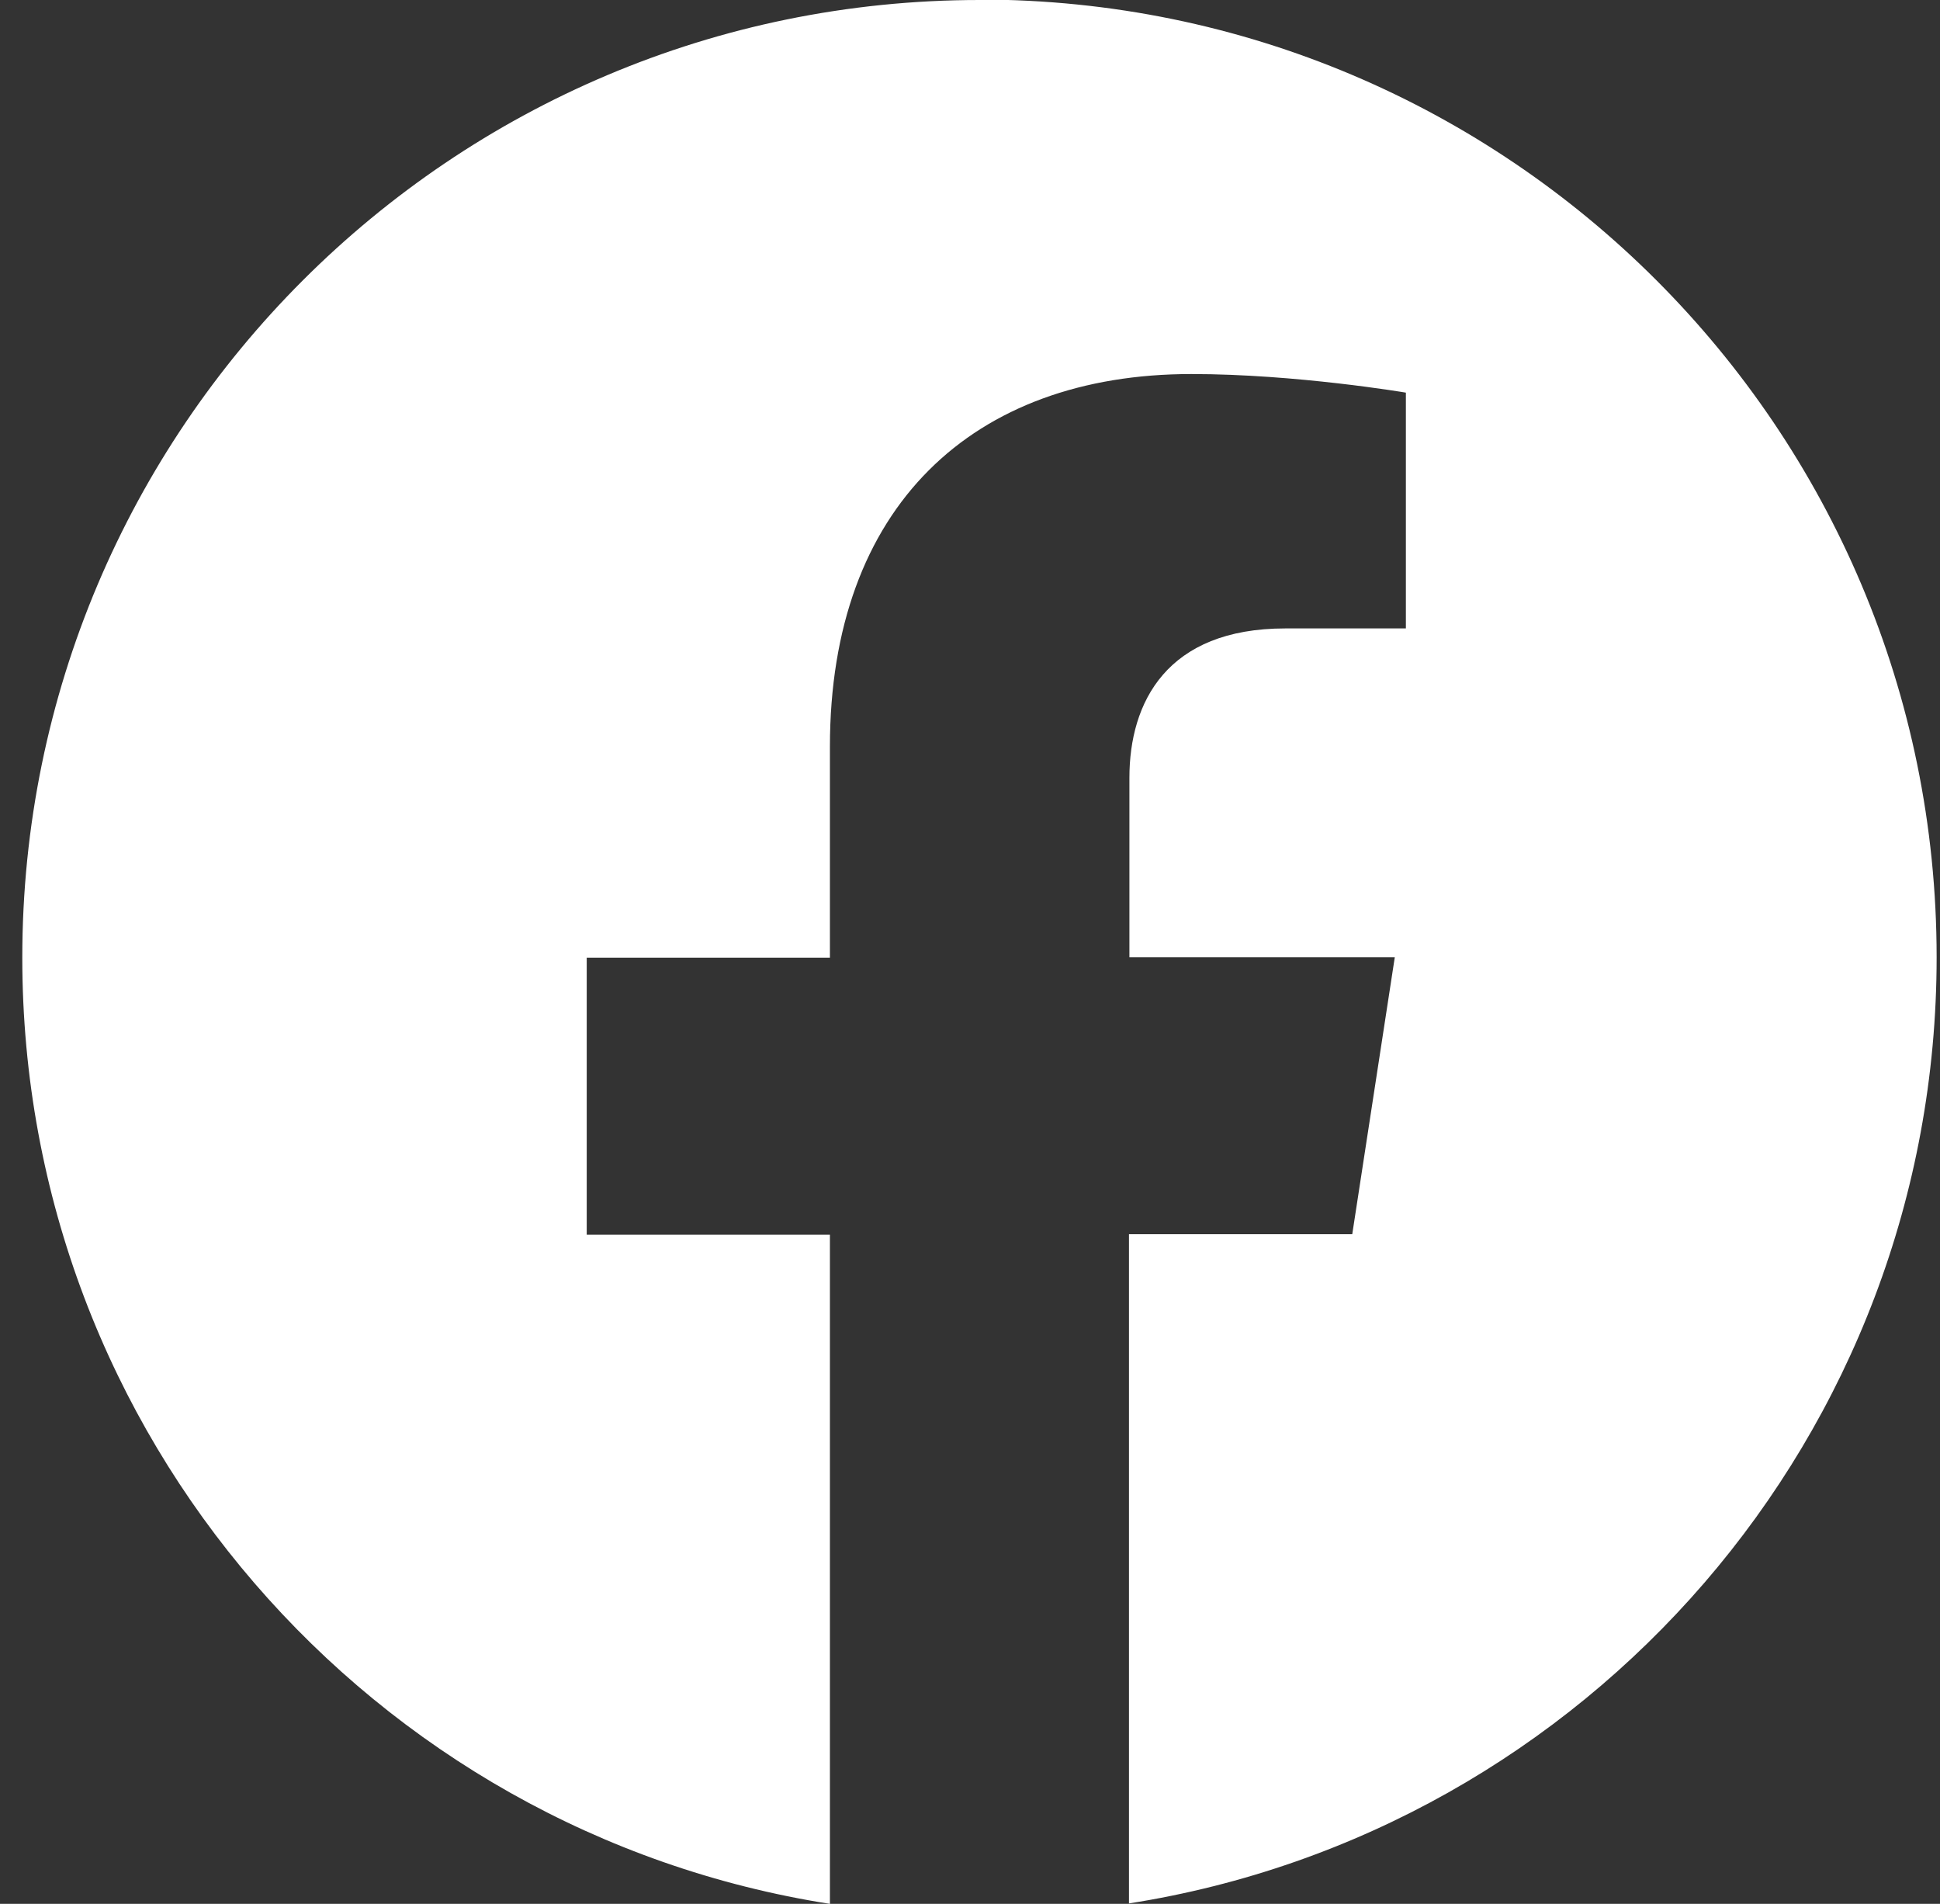
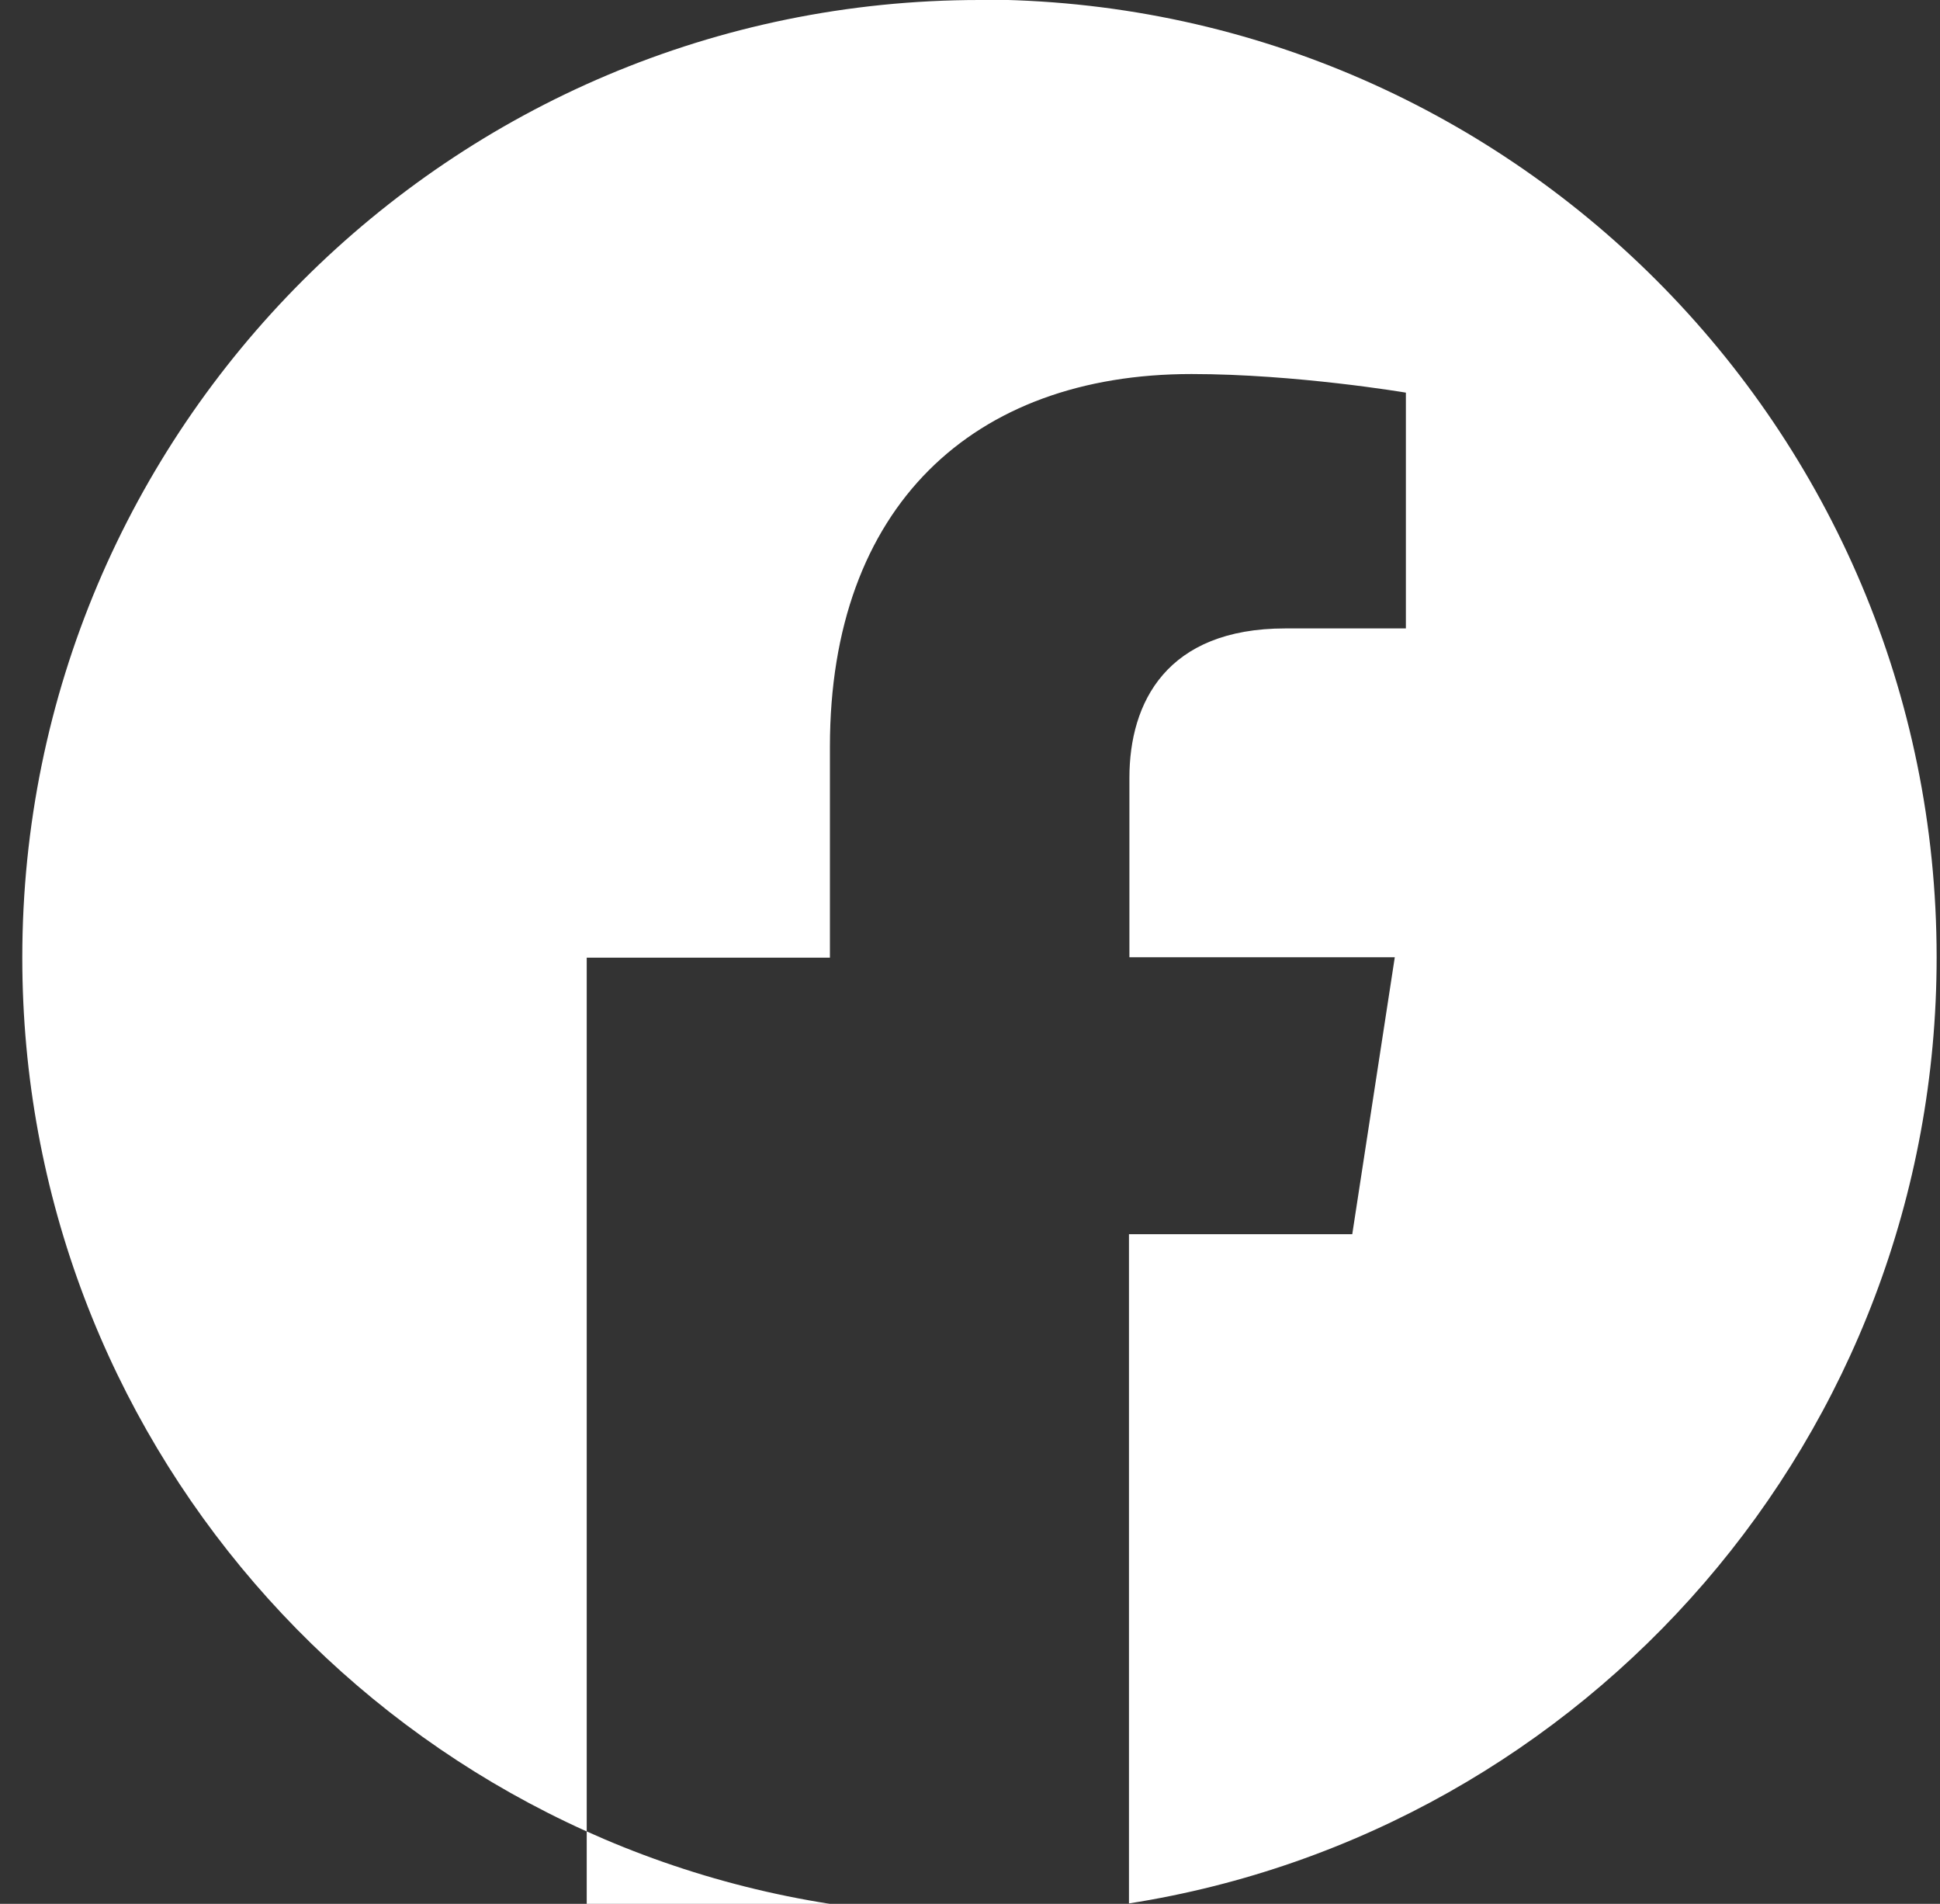
<svg xmlns="http://www.w3.org/2000/svg" width="53" height="52" viewBox="0 0 53 52" fill="none">
  <rect x="0" y="0" width="53" height="52" fill="#333333" stroke="none" />
-   <path id="Vector" d="M26.764 -0C12.325 -0 0.609 11.705 0.609 26.157C0.609 39.218 10.17 50.039 22.673 52V33.722H16.029V26.157H22.673V20.396C22.673 13.835 26.583 10.216 32.55 10.216C35.406 10.216 38.408 10.724 38.408 10.724V17.164H35.116C31.872 17.164 30.855 19.185 30.855 21.243V26.145H38.105L36.943 33.71H30.843V51.988C43.346 50.027 52.908 39.206 52.908 26.145C52.908 11.705 41.204 -0.012 26.752 -0.012L26.764 -0Z" fill="white" />
+   <path id="Vector" d="M26.764 -0C12.325 -0 0.609 11.705 0.609 26.157C0.609 39.218 10.17 50.039 22.673 52H16.029V26.157H22.673V20.396C22.673 13.835 26.583 10.216 32.55 10.216C35.406 10.216 38.408 10.724 38.408 10.724V17.164H35.116C31.872 17.164 30.855 19.185 30.855 21.243V26.145H38.105L36.943 33.71H30.843V51.988C43.346 50.027 52.908 39.206 52.908 26.145C52.908 11.705 41.204 -0.012 26.752 -0.012L26.764 -0Z" fill="white" />
</svg>